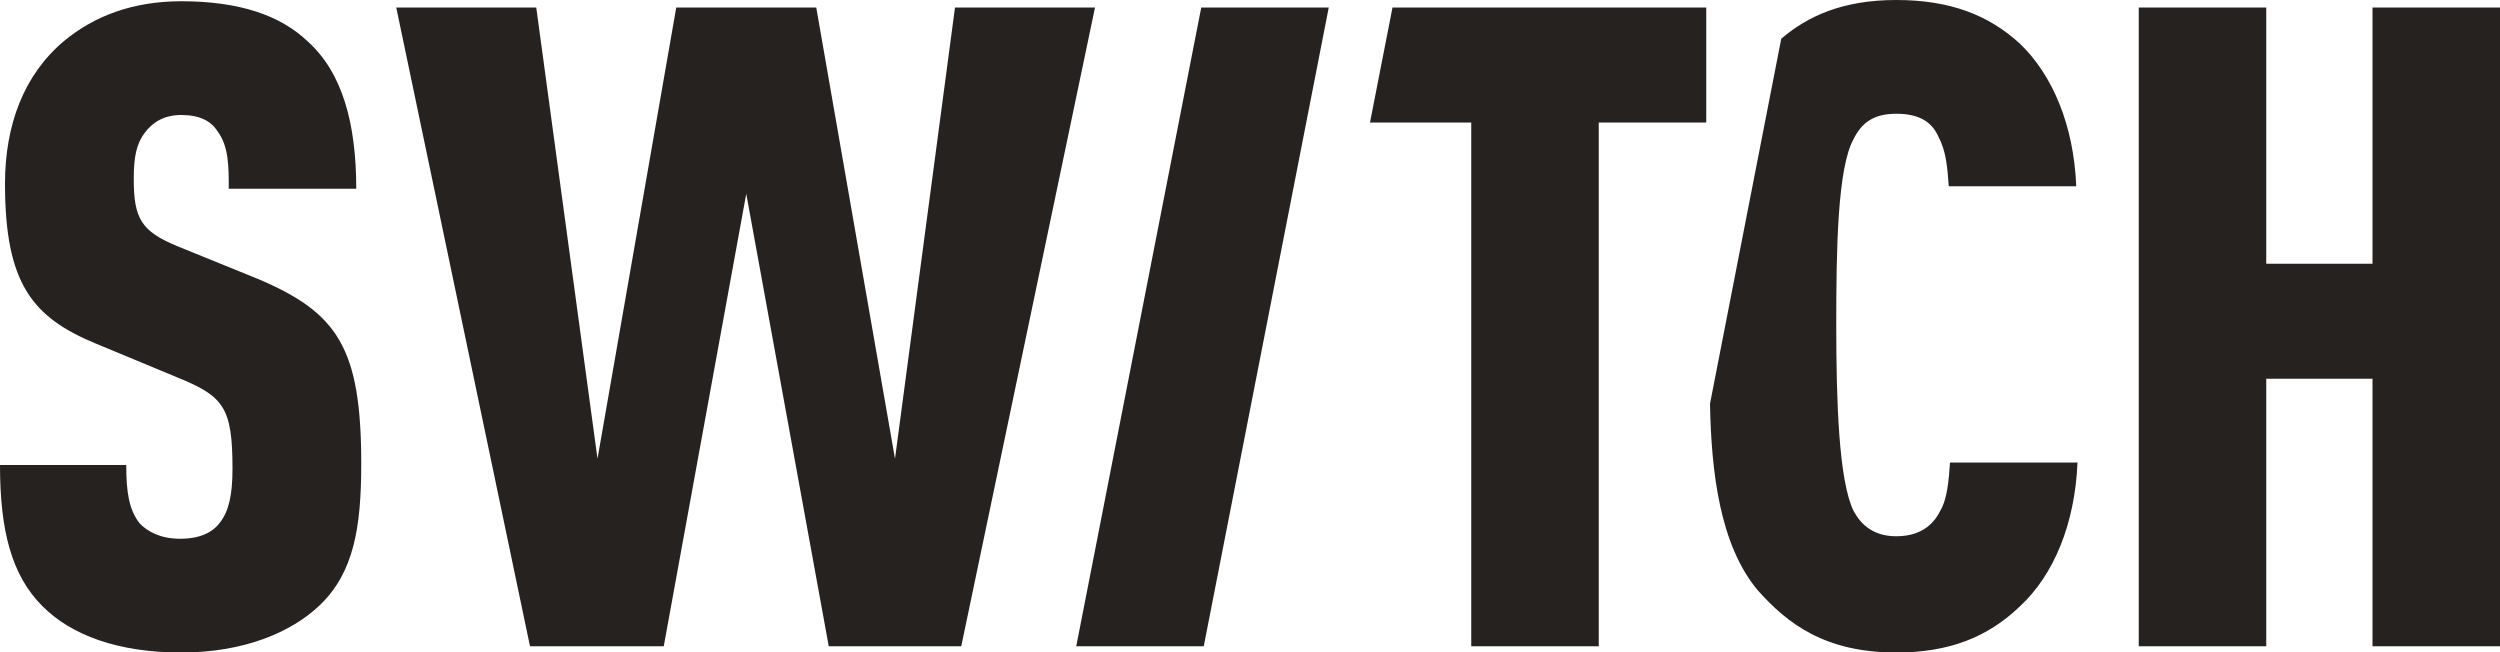
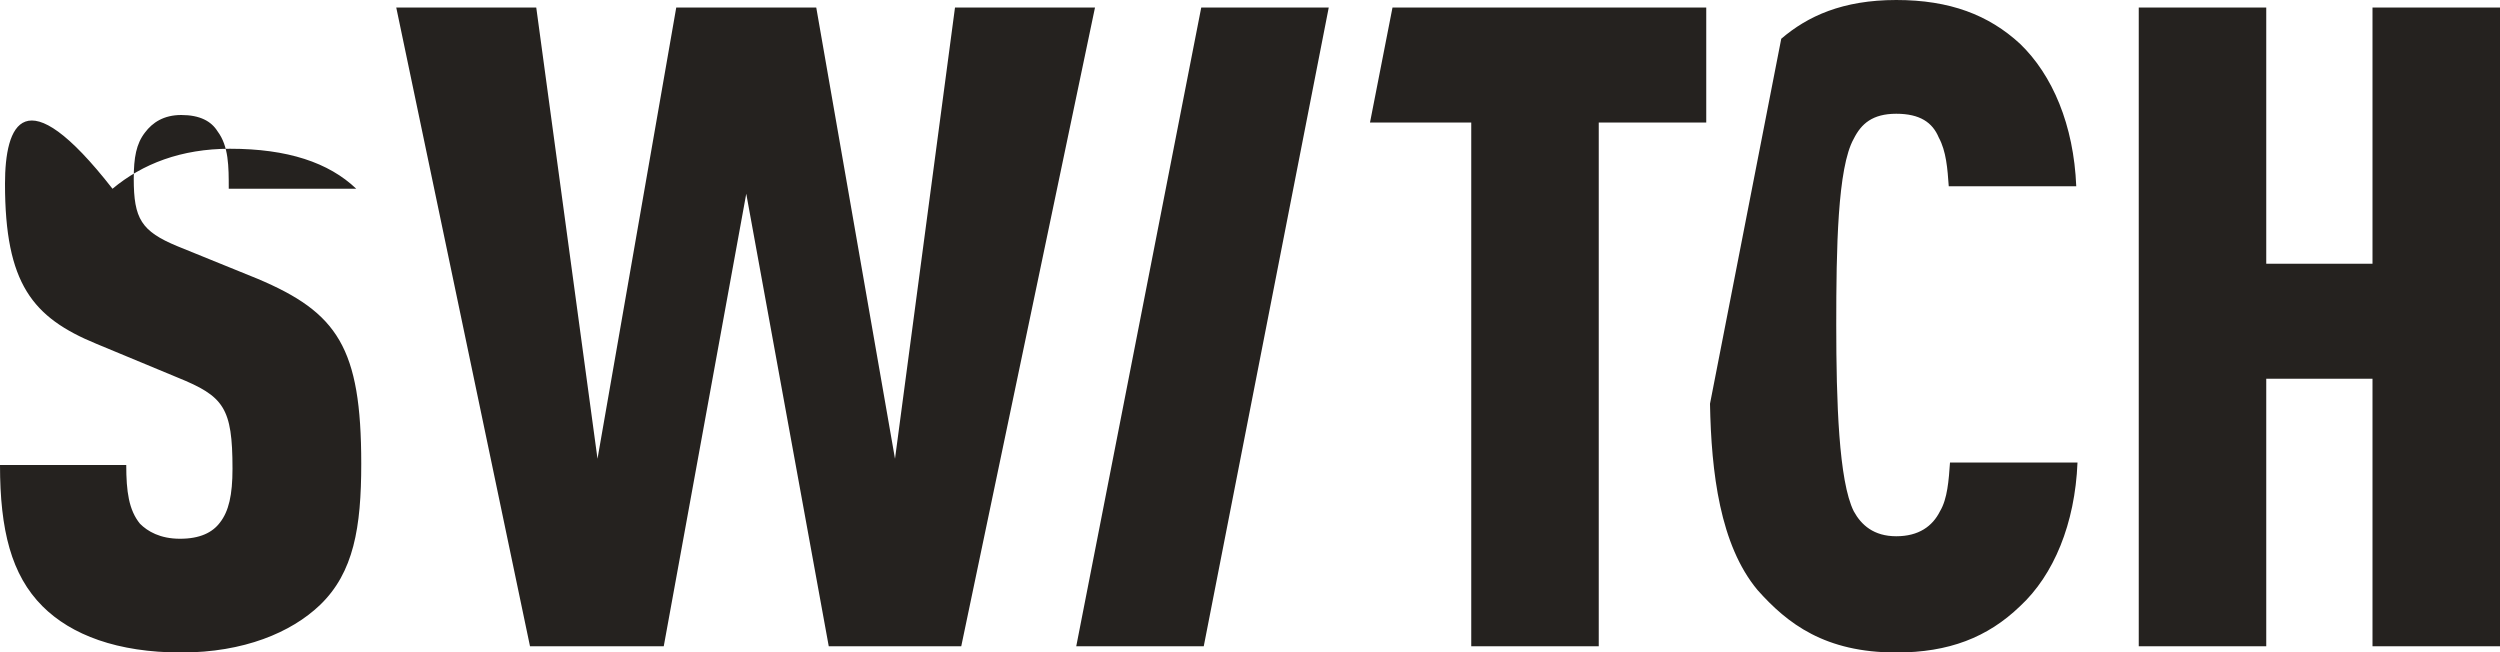
<svg xmlns="http://www.w3.org/2000/svg" version="1.1" id="Calque_1" x="0px" y="0px" viewBox="0 0 200 52.2" style="enable-background:new 0 0 200 52.2;" xml:space="preserve">
  <style type="text/css"> .st0{fill:#25221F;} </style>
-   <path id="logoMark" class="st0" d="M86.1,51.7l10-51.1h10.2l-10,51.1H86.1z M53.1,51.7l6.6-36.2l6.6,36.2h10.6L87.6,0.6H76.4 l-4.8,36.1L65.3,0.6H54.1l-6.3,36.1L42.9,0.6H31.7l10.7,51.1H53.1z M151.7,52.2c4.2,0,7.3-1.2,9.9-3.7c2.7-2.5,4.4-6.6,4.6-11.5H156 c-0.1,1.4-0.2,2.9-0.8,3.9c-0.6,1.2-1.7,2-3.5,2s-2.8-0.9-3.4-2c-1.2-2.4-1.4-8.8-1.4-14.9s0.1-12.6,1.4-14.9c0.6-1.2,1.5-2,3.4-2 c1.9,0,2.9,0.7,3.4,1.9c0.6,1.1,0.7,2.5,0.8,3.9h10.2c-0.2-4.9-1.9-8.9-4.5-11.4C159.1,1.2,156,0,151.7,0c-4.3,0-7.1,1.3-9.2,3.1 l-5.7,29.2c0.1,5.5,0.8,11.3,3.8,14.9C143,49.9,146,52.2,151.7,52.2L151.7,52.2z M117.7,51.7h10.2V9.8h8.6V0.6h-25.1l-1.8,9.2h8.1 V51.7z M14.4,43.1c-1.6,0-2.6-0.6-3.2-1.2c-0.9-1.1-1.1-2.6-1.1-4.7H0c0,5.2,0.9,8.8,3.4,11.3c2.3,2.3,6,3.7,11.1,3.7 c5,0,8.8-1.6,11.1-3.8c2.7-2.6,3.3-6.2,3.3-11.3c0-9.3-1.9-12.1-8.3-14.8l-6.4-2.6c-2.9-1.2-3.5-2.2-3.5-5.4c0-1.7,0.2-2.8,0.9-3.7 c0.6-0.8,1.5-1.4,2.9-1.4c1.5,0,2.4,0.5,2.9,1.3c0.9,1.2,0.9,2.8,0.9,4.6h10.2c0-5.2-1.1-9.3-3.9-11.8c-2.2-2.1-5.5-3.2-10.1-3.2 c-3.9,0-7,1.2-9.4,3.2C1.9,6,0.4,10,0.4,14.7c0,8,2.2,10.7,7.3,12.8l6.5,2.7c3.7,1.5,4.4,2.4,4.4,7.3c0,2.1-0.3,3.4-1,4.3 C17,42.6,16,43.1,14.4,43.1z M181.3,30.3h8.5v21.4H200V0.6h-10.2v20.5h-8.5V0.6h-10.2v51.1h10.2L181.3,30.3z" />
+   <path id="logoMark" class="st0" d="M86.1,51.7l10-51.1h10.2l-10,51.1H86.1z M53.1,51.7l6.6-36.2l6.6,36.2h10.6L87.6,0.6H76.4 l-4.8,36.1L65.3,0.6H54.1l-6.3,36.1L42.9,0.6H31.7l10.7,51.1H53.1z M151.7,52.2c4.2,0,7.3-1.2,9.9-3.7c2.7-2.5,4.4-6.6,4.6-11.5H156 c-0.1,1.4-0.2,2.9-0.8,3.9c-0.6,1.2-1.7,2-3.5,2s-2.8-0.9-3.4-2c-1.2-2.4-1.4-8.8-1.4-14.9s0.1-12.6,1.4-14.9c0.6-1.2,1.5-2,3.4-2 c1.9,0,2.9,0.7,3.4,1.9c0.6,1.1,0.7,2.5,0.8,3.9h10.2c-0.2-4.9-1.9-8.9-4.5-11.4C159.1,1.2,156,0,151.7,0c-4.3,0-7.1,1.3-9.2,3.1 l-5.7,29.2c0.1,5.5,0.8,11.3,3.8,14.9C143,49.9,146,52.2,151.7,52.2L151.7,52.2z M117.7,51.7h10.2V9.8h8.6V0.6h-25.1l-1.8,9.2h8.1 V51.7z M14.4,43.1c-1.6,0-2.6-0.6-3.2-1.2c-0.9-1.1-1.1-2.6-1.1-4.7H0c0,5.2,0.9,8.8,3.4,11.3c2.3,2.3,6,3.7,11.1,3.7 c5,0,8.8-1.6,11.1-3.8c2.7-2.6,3.3-6.2,3.3-11.3c0-9.3-1.9-12.1-8.3-14.8l-6.4-2.6c-2.9-1.2-3.5-2.2-3.5-5.4c0-1.7,0.2-2.8,0.9-3.7 c0.6-0.8,1.5-1.4,2.9-1.4c1.5,0,2.4,0.5,2.9,1.3c0.9,1.2,0.9,2.8,0.9,4.6h10.2c-2.2-2.1-5.5-3.2-10.1-3.2 c-3.9,0-7,1.2-9.4,3.2C1.9,6,0.4,10,0.4,14.7c0,8,2.2,10.7,7.3,12.8l6.5,2.7c3.7,1.5,4.4,2.4,4.4,7.3c0,2.1-0.3,3.4-1,4.3 C17,42.6,16,43.1,14.4,43.1z M181.3,30.3h8.5v21.4H200V0.6h-10.2v20.5h-8.5V0.6h-10.2v51.1h10.2L181.3,30.3z" />
</svg>